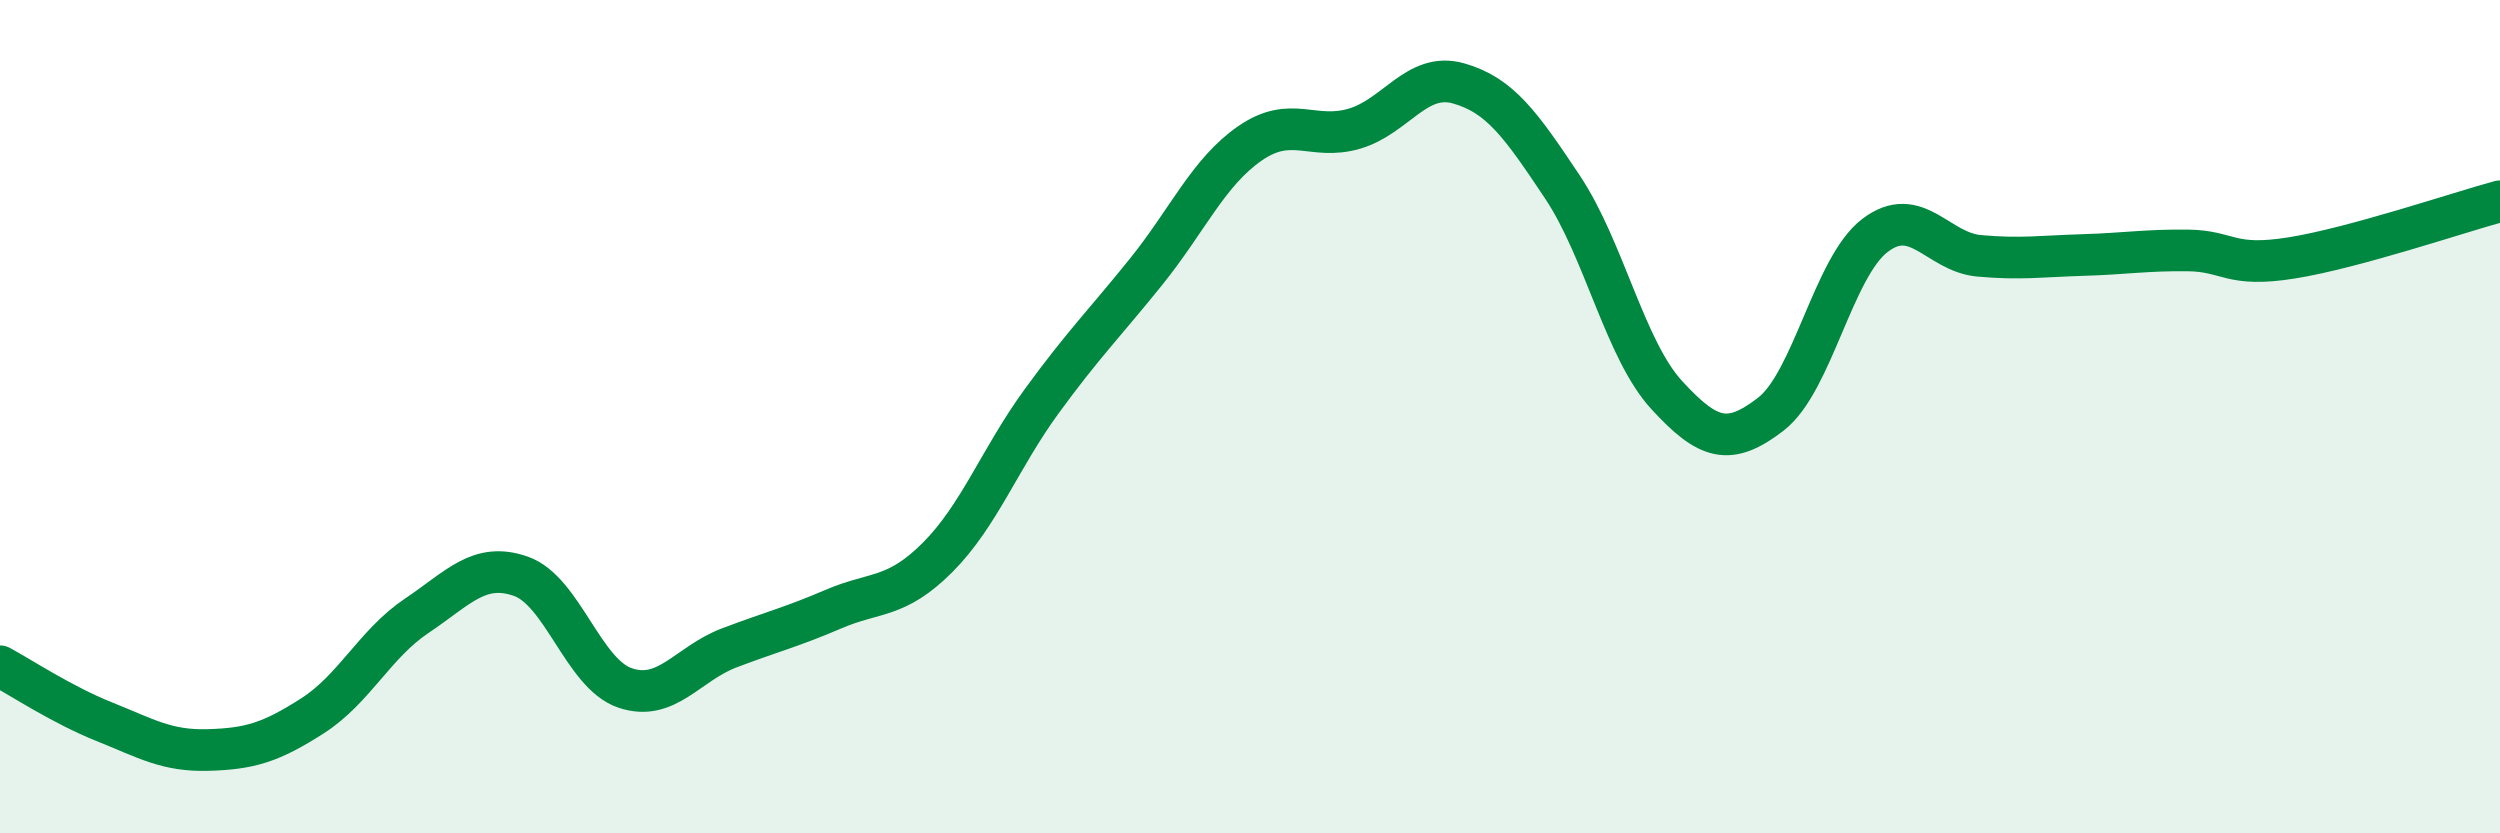
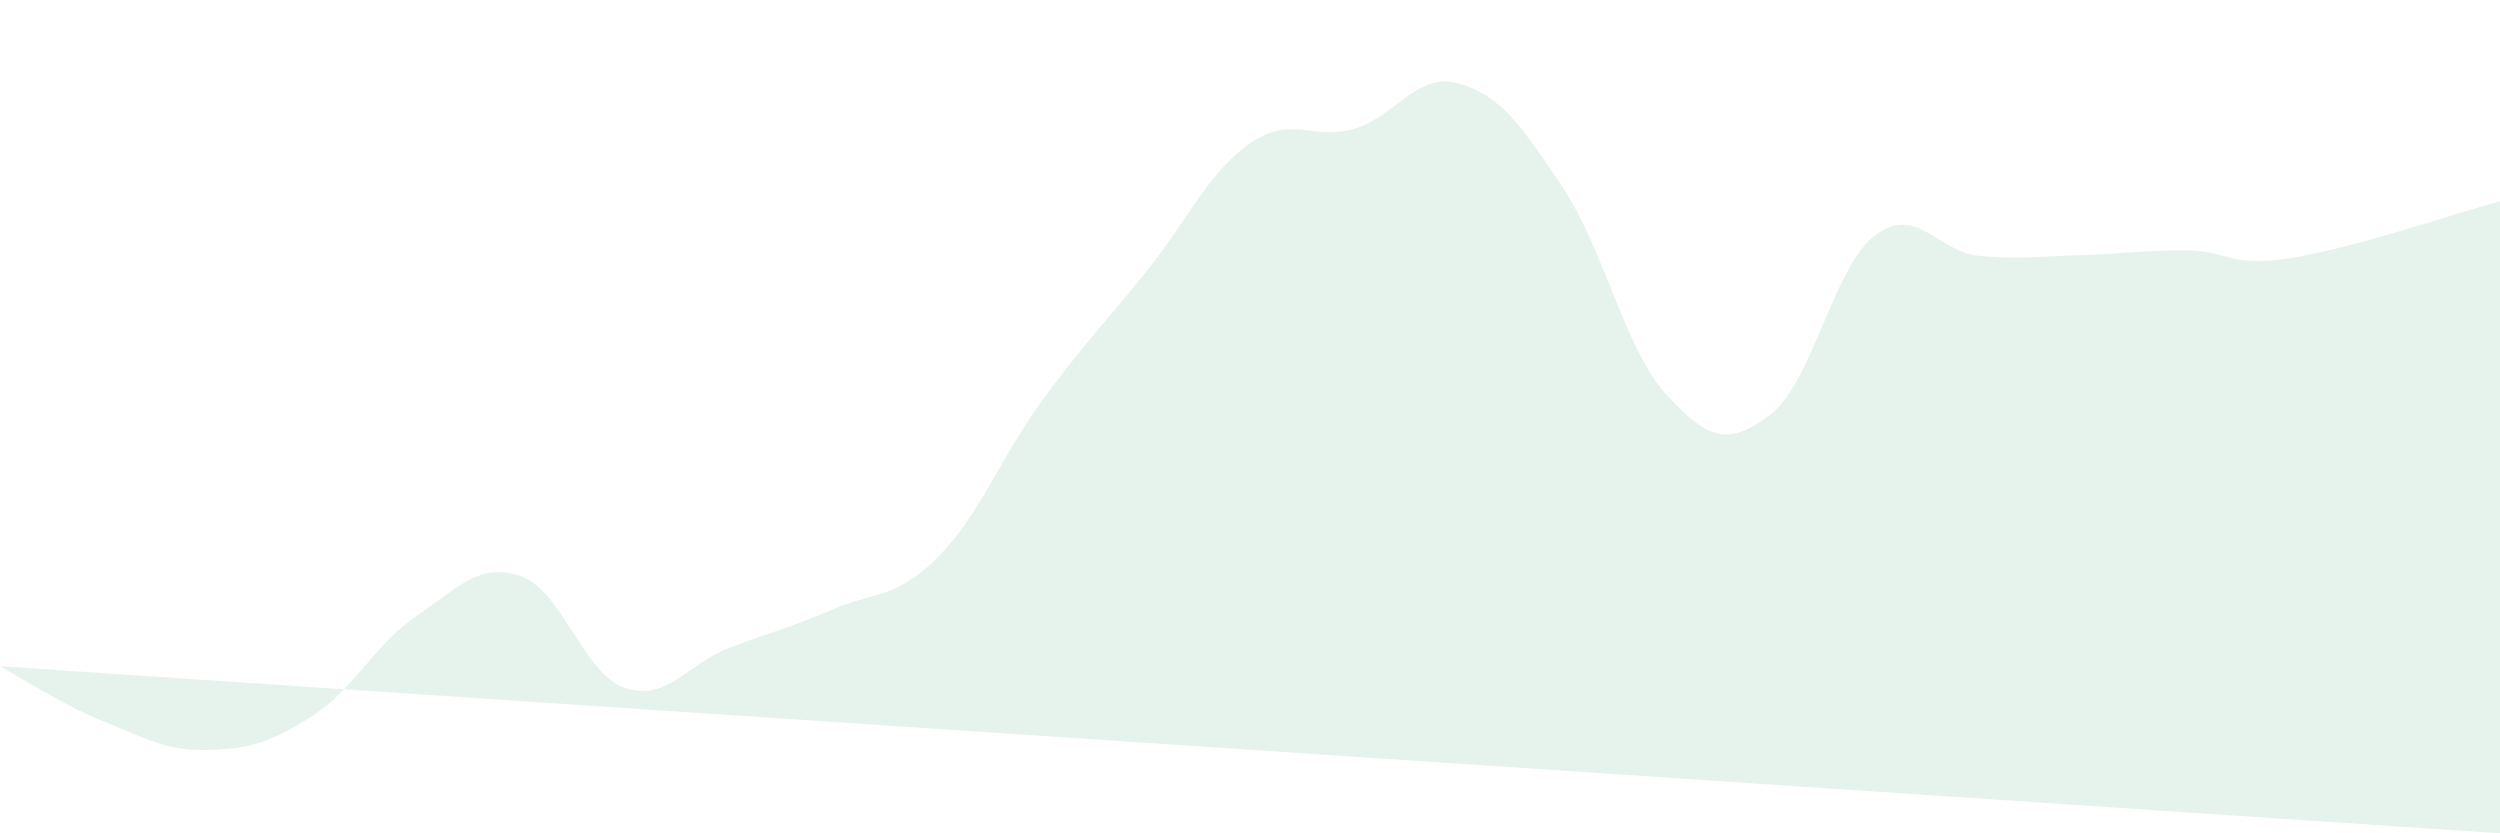
<svg xmlns="http://www.w3.org/2000/svg" width="60" height="20" viewBox="0 0 60 20">
-   <path d="M 0,15.99 C 0.5,16.26 1.5,16.92 2.5,17.32 C 3.5,17.72 4,18.03 5,18 C 6,17.97 6.5,17.82 7.5,17.18 C 8.5,16.54 9,15.45 10,14.78 C 11,14.11 11.5,13.48 12.5,13.83 C 13.5,14.18 14,16.17 15,16.51 C 16,16.85 16.5,15.93 17.5,15.55 C 18.5,15.17 19,15.05 20,14.62 C 21,14.19 21.5,14.38 22.5,13.38 C 23.5,12.38 24,11 25,9.63 C 26,8.26 26.5,7.77 27.5,6.53 C 28.5,5.29 29,4.13 30,3.44 C 31,2.75 31.5,3.38 32.5,3.09 C 33.5,2.8 34,1.72 35,2 C 36,2.28 36.5,2.99 37.5,4.49 C 38.5,5.99 39,8.39 40,9.48 C 41,10.57 41.5,10.71 42.5,9.94 C 43.5,9.17 44,6.41 45,5.65 C 46,4.89 46.5,6.05 47.5,6.14 C 48.5,6.23 49,6.15 50,6.12 C 51,6.09 51.5,6 52.5,6.01 C 53.5,6.02 53.5,6.43 55,6.19 C 56.5,5.95 59,5.1 60,4.83L60 20L0 20Z" fill="#008740" opacity="0.1" stroke-linecap="round" stroke-linejoin="round" />
-   <path d="M 0,15.99 C 0.5,16.26 1.5,16.92 2.5,17.32 C 3.5,17.72 4,18.03 5,18 C 6,17.97 6.5,17.82 7.5,17.18 C 8.5,16.54 9,15.45 10,14.78 C 11,14.11 11.5,13.48 12.5,13.83 C 13.5,14.18 14,16.17 15,16.51 C 16,16.85 16.5,15.93 17.5,15.55 C 18.5,15.17 19,15.05 20,14.62 C 21,14.19 21.5,14.38 22.5,13.38 C 23.5,12.38 24,11 25,9.63 C 26,8.26 26.5,7.77 27.5,6.53 C 28.5,5.29 29,4.13 30,3.44 C 31,2.75 31.5,3.38 32.5,3.09 C 33.5,2.8 34,1.72 35,2 C 36,2.28 36.5,2.99 37.5,4.49 C 38.5,5.99 39,8.39 40,9.48 C 41,10.57 41.5,10.71 42.5,9.94 C 43.5,9.17 44,6.41 45,5.65 C 46,4.89 46.5,6.05 47.5,6.14 C 48.5,6.23 49,6.15 50,6.12 C 51,6.09 51.5,6 52.5,6.01 C 53.5,6.02 53.5,6.43 55,6.19 C 56.5,5.95 59,5.1 60,4.83" stroke="#008740" stroke-width="1" fill="none" stroke-linecap="round" stroke-linejoin="round" />
+   <path d="M 0,15.99 C 0.5,16.26 1.5,16.92 2.5,17.32 C 3.5,17.72 4,18.03 5,18 C 6,17.97 6.5,17.82 7.5,17.18 C 8.5,16.54 9,15.45 10,14.78 C 11,14.11 11.5,13.48 12.5,13.83 C 13.5,14.18 14,16.17 15,16.51 C 16,16.85 16.5,15.93 17.5,15.55 C 18.5,15.17 19,15.05 20,14.62 C 21,14.19 21.5,14.38 22.5,13.38 C 23.5,12.38 24,11 25,9.63 C 26,8.26 26.5,7.77 27.5,6.53 C 28.5,5.29 29,4.13 30,3.44 C 31,2.75 31.5,3.38 32.5,3.09 C 33.5,2.8 34,1.72 35,2 C 36,2.28 36.5,2.99 37.5,4.49 C 38.5,5.99 39,8.39 40,9.48 C 41,10.57 41.5,10.71 42.5,9.94 C 43.5,9.17 44,6.41 45,5.65 C 46,4.89 46.5,6.05 47.5,6.14 C 48.5,6.23 49,6.15 50,6.12 C 51,6.09 51.5,6 52.5,6.01 C 53.5,6.02 53.5,6.43 55,6.19 C 56.5,5.95 59,5.1 60,4.83L60 20Z" fill="#008740" opacity="0.1" stroke-linecap="round" stroke-linejoin="round" />
</svg>